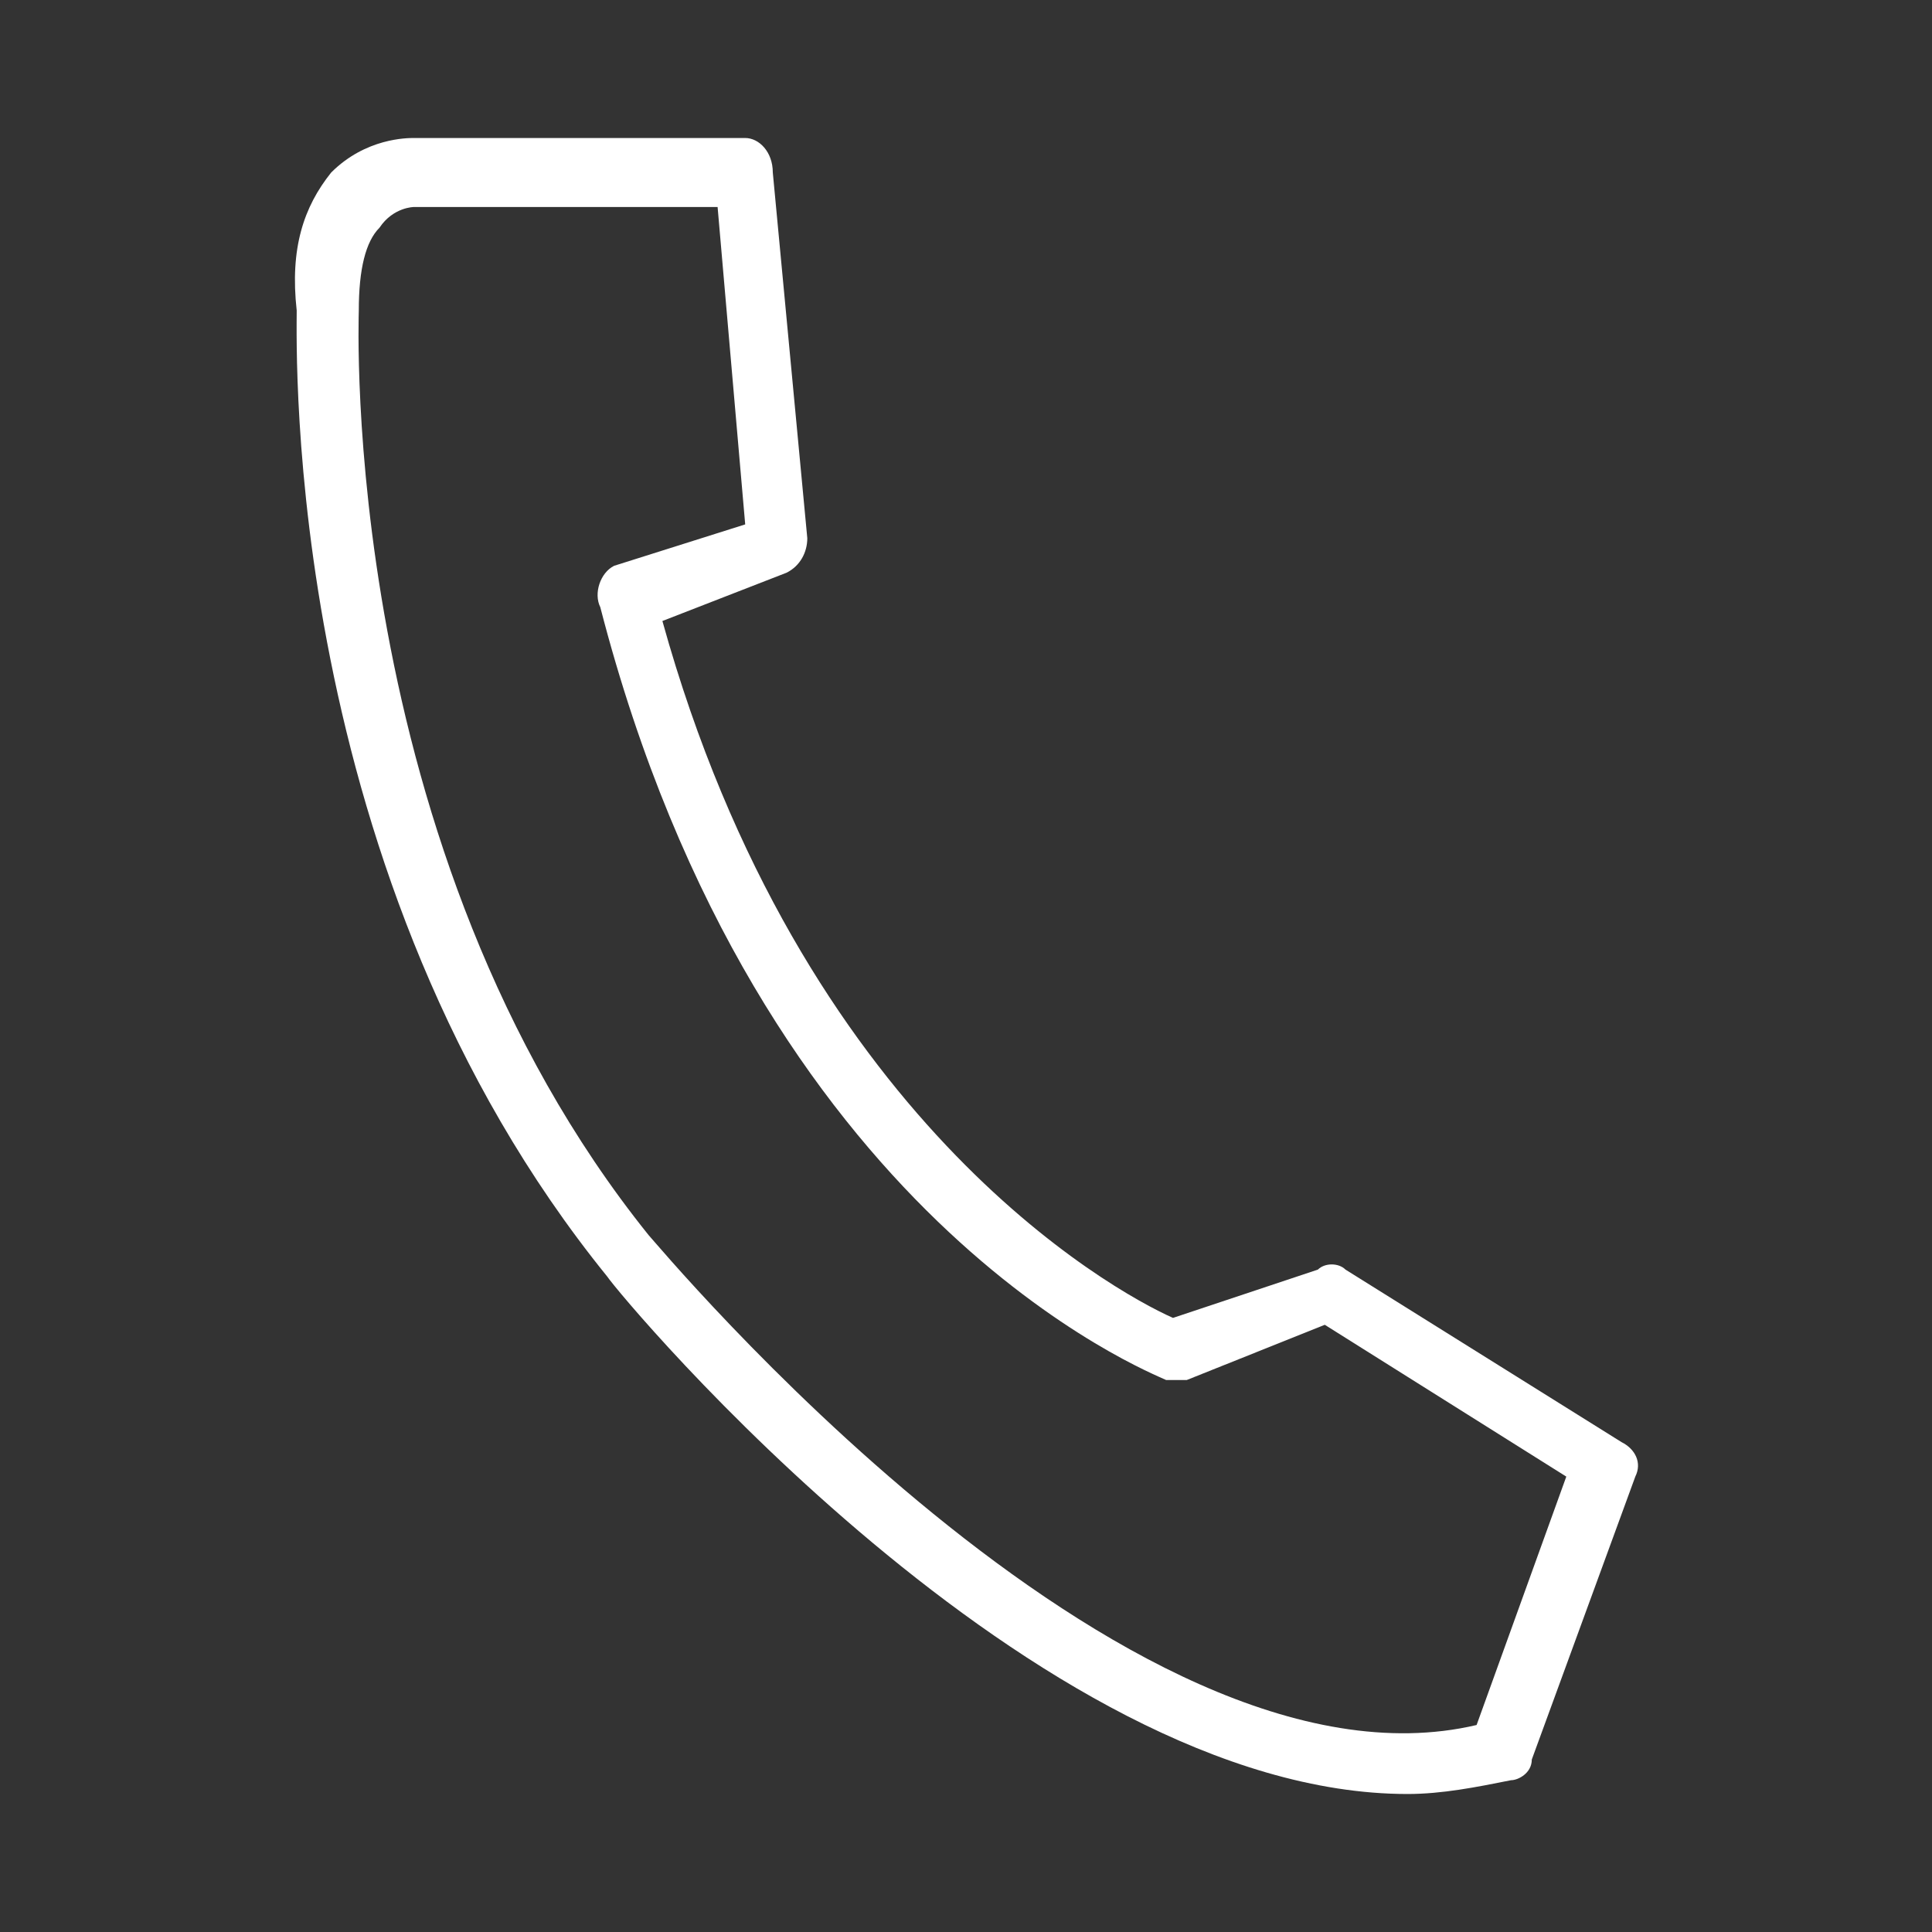
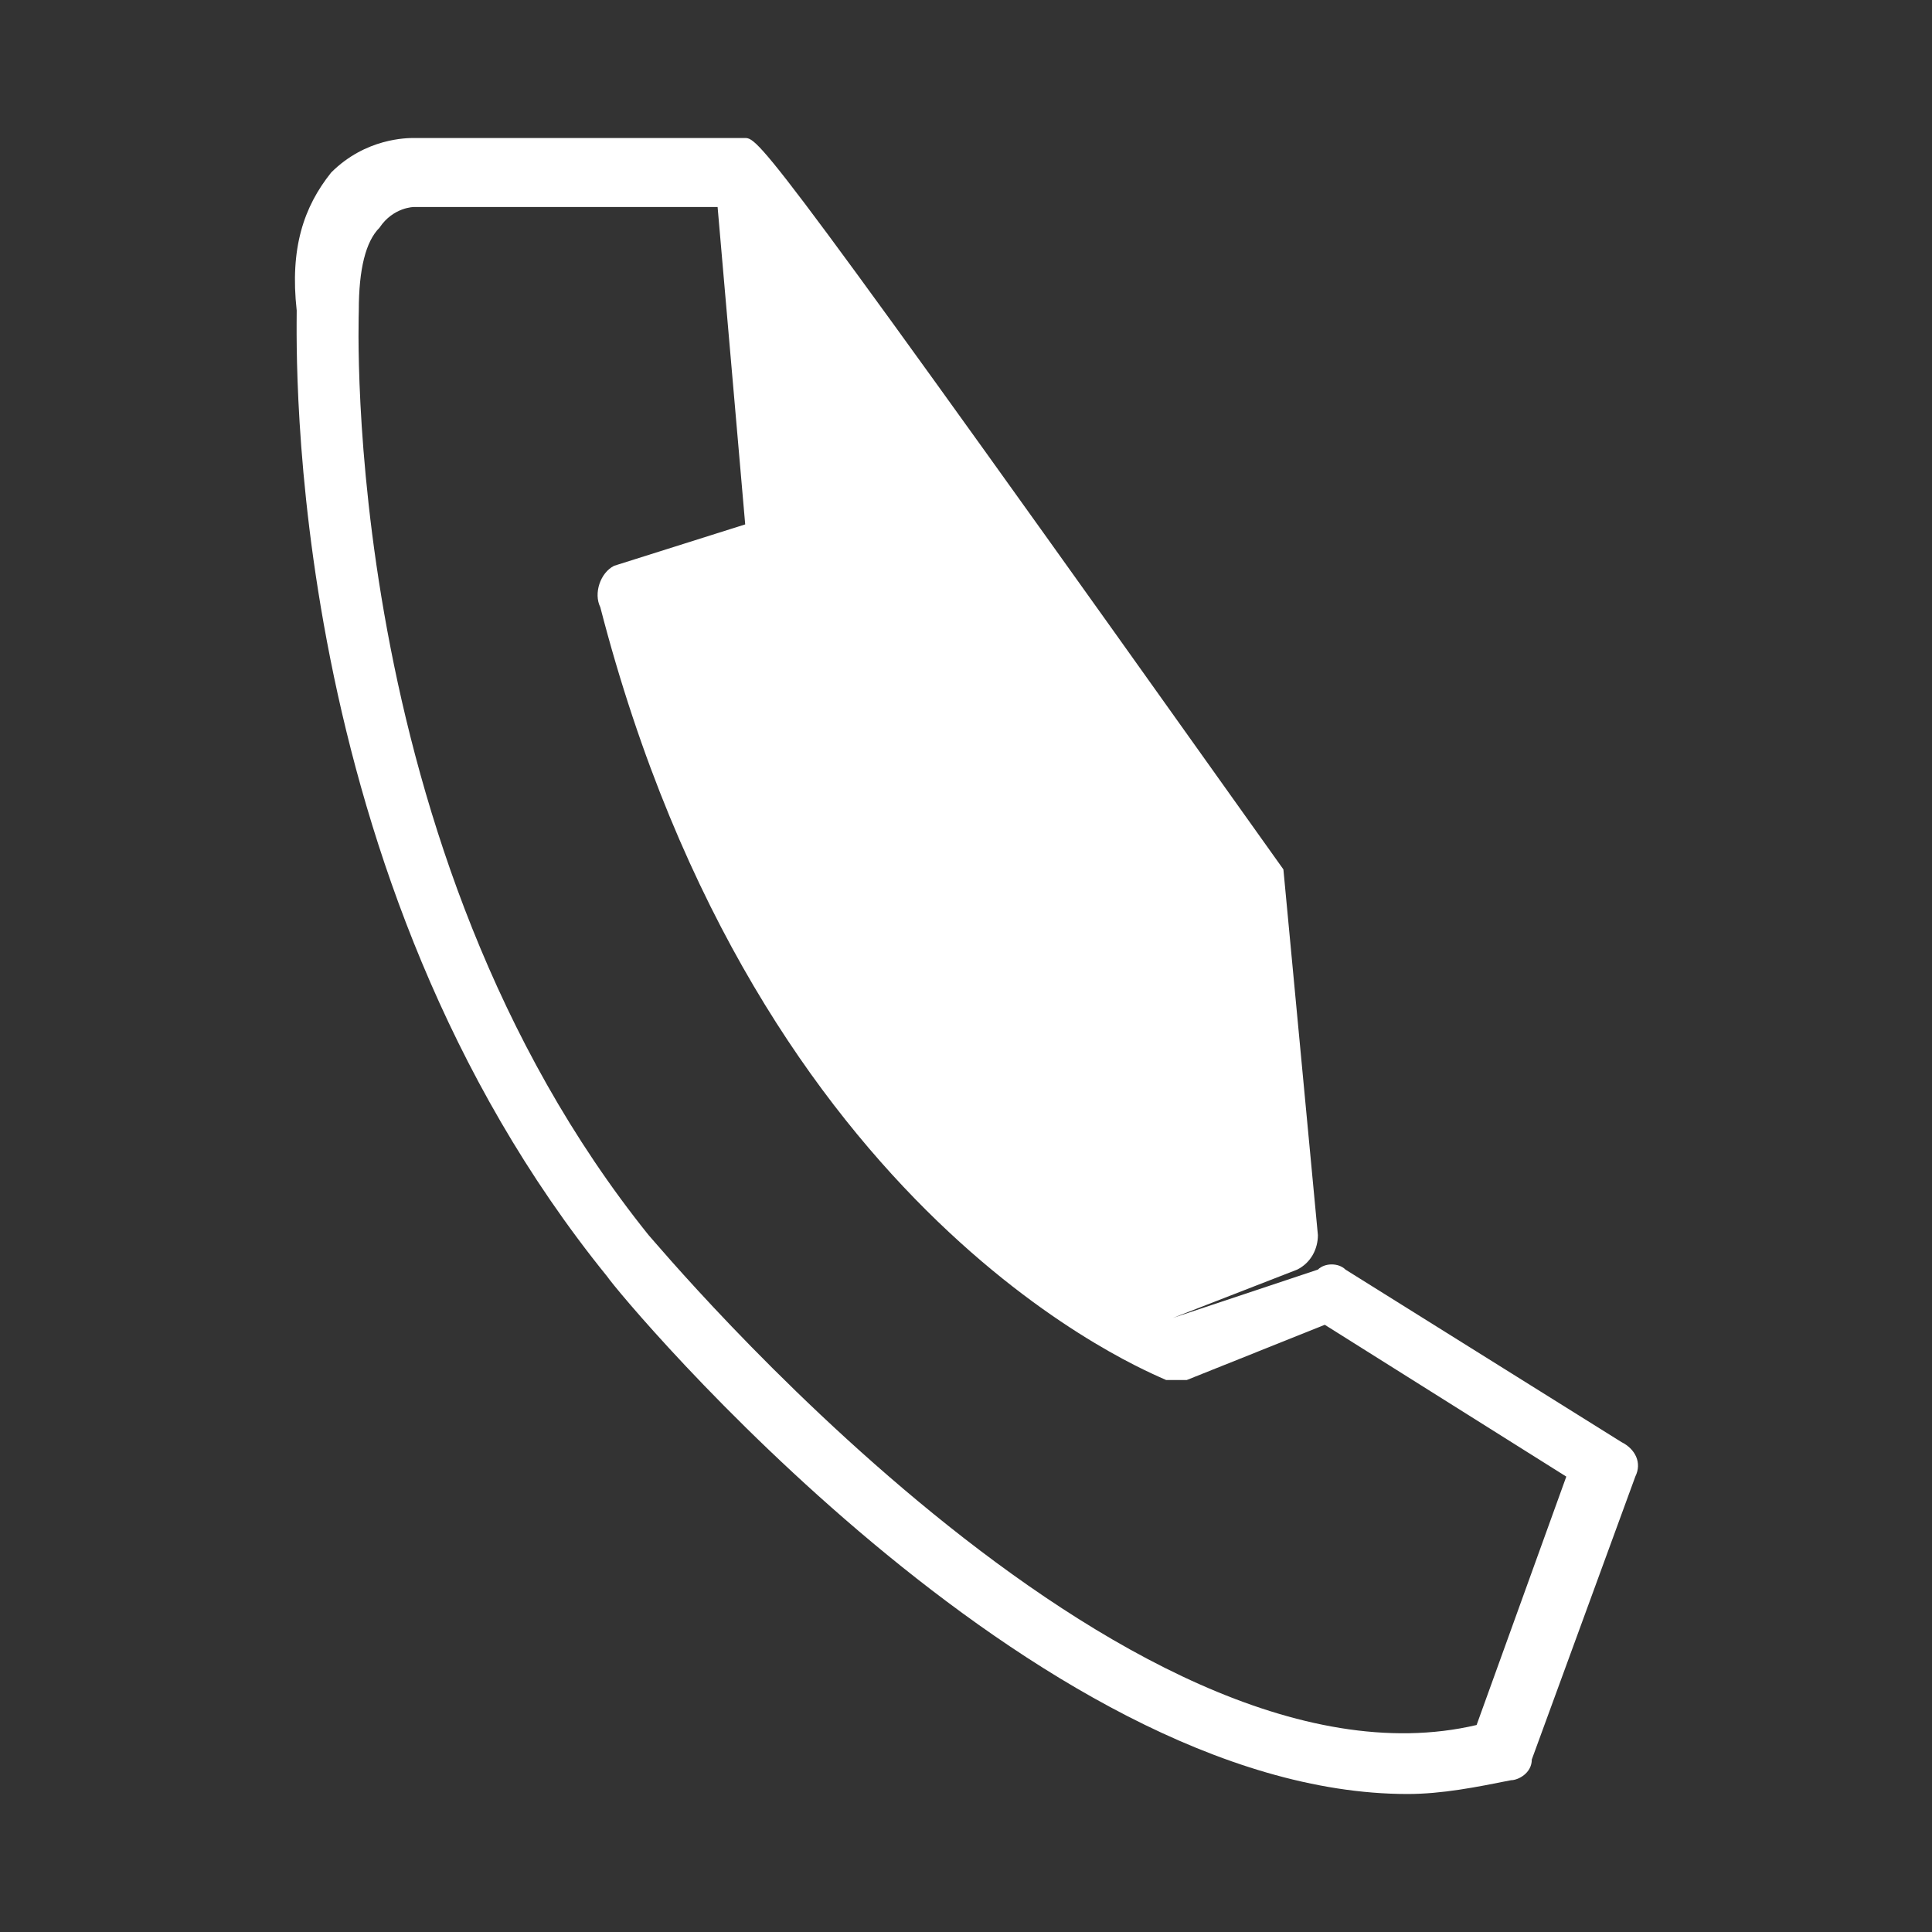
<svg xmlns="http://www.w3.org/2000/svg" version="1.1" x="0px" y="0px" width="28px" height="28px" viewBox="0 0 28 28" enable-background="new 0 0 28 28" xml:space="preserve">
  <rect x="0" y="0" width="28" height="28" fill="#333333" stroke="none" />
-   <path fill="#FFFFFF" d="M23.5,20.9l-4-2.5c-0.1-0.1-0.3-0.1-0.4,0L17,19.1c-0.9-0.4-5.4-2.9-7.4-10.1l1.8-0.7c0.2-0.1,0.3-0.3,0.3-0.5l-0.5-5.3  C11.2,2.2,11,2,10.8,2L6,2c-0.1,0-0.7,0-1.2,0.5C4.4,3,4.2,3.6,4.3,4.5c0,0.6-0.2,8.2,4.5,14C9,18.8,15,26,20.4,26  c0.5,0,1-0.1,1.5-0.2c0.1,0,0.3-0.1,0.3-0.3l1.5-4.1C23.8,21.2,23.7,21,23.5,20.9z M21.4,25c-5.1,1.2-11.9-7-12-7.1  C4.9,12.3,5.2,4.6,5.2,4.5c0,0,0,0,0,0c0-0.6,0.1-1,0.3-1.2C5.7,3,6,3,6,3l4.4,0l0.4,4.6L8.9,8.2C8.7,8.3,8.6,8.6,8.7,8.8  c2.3,8.9,8,11.1,8.2,11.2c0.1,0,0.2,0,0.3,0l2-0.8l3.5,2.2L21.4,25z" />
+   <path fill="#FFFFFF" d="M23.5,20.9l-4-2.5c-0.1-0.1-0.3-0.1-0.4,0L17,19.1l1.8-0.7c0.2-0.1,0.3-0.3,0.3-0.5l-0.5-5.3  C11.2,2.2,11,2,10.8,2L6,2c-0.1,0-0.7,0-1.2,0.5C4.4,3,4.2,3.6,4.3,4.5c0,0.6-0.2,8.2,4.5,14C9,18.8,15,26,20.4,26  c0.5,0,1-0.1,1.5-0.2c0.1,0,0.3-0.1,0.3-0.3l1.5-4.1C23.8,21.2,23.7,21,23.5,20.9z M21.4,25c-5.1,1.2-11.9-7-12-7.1  C4.9,12.3,5.2,4.6,5.2,4.5c0,0,0,0,0,0c0-0.6,0.1-1,0.3-1.2C5.7,3,6,3,6,3l4.4,0l0.4,4.6L8.9,8.2C8.7,8.3,8.6,8.6,8.7,8.8  c2.3,8.9,8,11.1,8.2,11.2c0.1,0,0.2,0,0.3,0l2-0.8l3.5,2.2L21.4,25z" />
</svg>